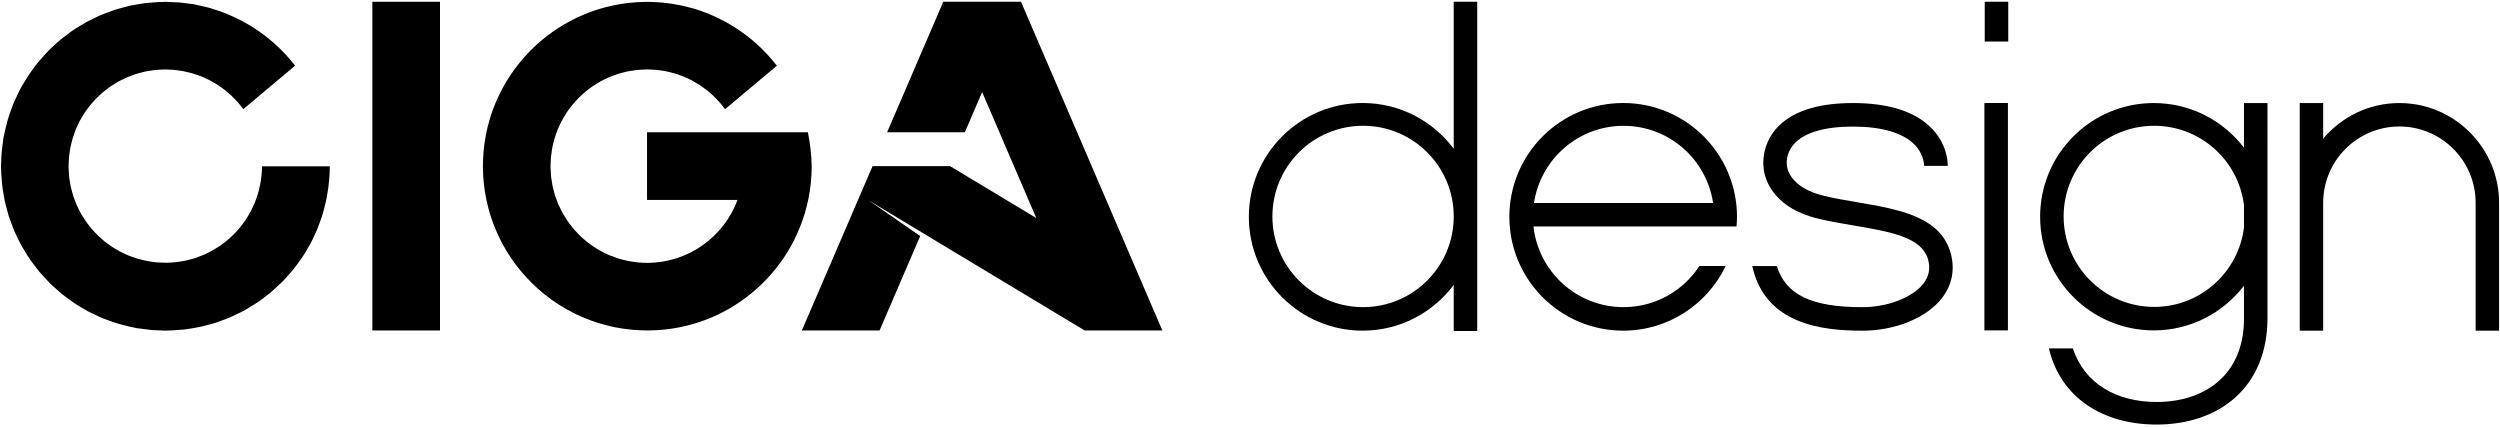
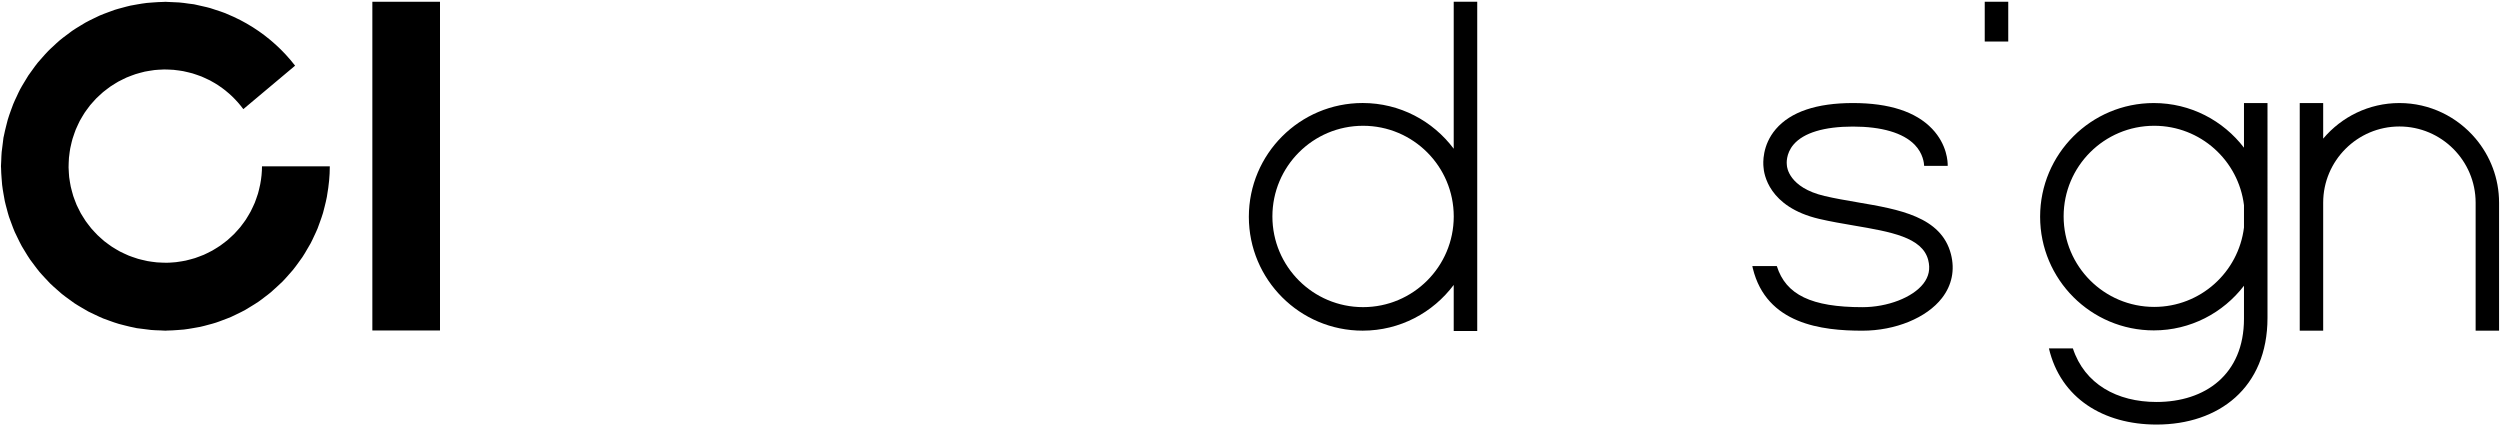
<svg xmlns="http://www.w3.org/2000/svg" version="1.1" id="图层_1" x="0px" y="0px" viewBox="0 0 673 114.88" style="enable-background:new 0 0 673 114.88;" xml:space="preserve">
  <style type="text/css">
	.st0{fill-rule:evenodd;clip-rule:evenodd;}
</style>
  <g>
    <rect x="65.1" y="35.61" transform="matrix(-1.836970e-16 1 -1 -1.836970e-16 154.058 -64.626)" width="88.49" height="18.21" />
    <path d="M70.53,44.72c0,1.66-0.17,3.27-0.47,4.84c-0.1,0.51-0.22,1.01-0.34,1.51c-0.09,0.35-0.17,0.7-0.27,1.04   c-0.14,0.47-0.3,0.92-0.47,1.38c-0.13,0.37-0.25,0.74-0.4,1.1c-0.16,0.39-0.34,0.76-0.52,1.14c-0.19,0.4-0.37,0.81-0.58,1.2   c-0.17,0.31-0.35,0.61-0.53,0.92c-0.25,0.43-0.5,0.86-0.77,1.27c-0.18,0.26-0.37,0.51-0.55,0.77c-0.31,0.42-0.61,0.85-0.94,1.25   c-0.2,0.25-0.42,0.48-0.63,0.72c-0.34,0.38-0.67,0.77-1.03,1.13c-0.25,0.25-0.52,0.49-0.78,0.73c-0.34,0.32-0.68,0.64-1.03,0.94   c-0.32,0.27-0.65,0.51-0.99,0.76c-0.32,0.25-0.64,0.5-0.98,0.73c-0.38,0.26-0.78,0.5-1.17,0.74c-0.31,0.19-0.62,0.39-0.94,0.57   c-0.42,0.23-0.85,0.44-1.28,0.65c-0.32,0.16-0.64,0.33-0.98,0.47c-0.42,0.18-0.84,0.34-1.27,0.49c-0.37,0.14-0.74,0.29-1.12,0.41   c-0.39,0.13-0.78,0.22-1.18,0.33c-0.44,0.12-0.88,0.24-1.32,0.34c-0.35,0.07-0.7,0.13-1.05,0.19c-0.51,0.09-1.02,0.18-1.53,0.23   c-0.32,0.04-0.66,0.05-0.98,0.08c-0.54,0.04-1.08,0.08-1.63,0.08c-0.37,0-0.74-0.01-1.12-0.03c-0.48-0.02-0.96-0.03-1.45-0.07   c-0.49-0.04-0.97-0.11-1.45-0.18c-0.37-0.05-0.73-0.1-1.09-0.17c-0.55-0.1-1.08-0.23-1.61-0.37c-0.31-0.08-0.63-0.15-0.94-0.24   c-0.5-0.15-1-0.32-1.49-0.5c-0.33-0.12-0.66-0.23-0.99-0.36c-0.43-0.18-0.84-0.37-1.26-0.57c-0.37-0.17-0.73-0.34-1.09-0.52   c-0.36-0.19-0.7-0.4-1.04-0.6c-0.39-0.23-0.78-0.45-1.15-0.7c-0.31-0.2-0.6-0.43-0.9-0.64c-0.38-0.28-0.76-0.55-1.13-0.84   c-0.29-0.24-0.57-0.5-0.85-0.75c-0.34-0.3-0.68-0.59-1-0.91c-0.3-0.29-0.57-0.61-0.86-0.91c-0.28-0.3-0.56-0.59-0.82-0.9   c-0.3-0.36-0.58-0.74-0.87-1.12c-0.21-0.28-0.43-0.55-0.63-0.84c-0.29-0.42-0.56-0.87-0.83-1.31c-0.16-0.27-0.33-0.53-0.49-0.8   c-0.26-0.46-0.48-0.94-0.71-1.41c-0.14-0.28-0.28-0.56-0.41-0.84c-0.2-0.46-0.37-0.93-0.54-1.4c-0.12-0.33-0.25-0.65-0.36-0.99   c-0.14-0.42-0.25-0.86-0.36-1.29c-0.11-0.4-0.22-0.8-0.31-1.21c-0.08-0.38-0.14-0.77-0.21-1.15c-0.08-0.47-0.16-0.95-0.22-1.43   c-0.04-0.36-0.06-0.72-0.08-1.08c-0.04-0.51-0.07-1.02-0.08-1.54c0-0.4,0.01-0.8,0.03-1.21c0.02-0.45,0.03-0.91,0.07-1.37   c0.04-0.52,0.12-1.02,0.19-1.53c0.05-0.34,0.09-0.68,0.16-1.02c0.11-0.57,0.24-1.12,0.38-1.67c0.08-0.29,0.14-0.59,0.23-0.88   c0.15-0.52,0.34-1.03,0.52-1.54c0.11-0.31,0.22-0.63,0.34-0.94c0.18-0.44,0.39-0.87,0.59-1.3c0.17-0.35,0.32-0.71,0.5-1.05   c0.19-0.37,0.41-0.72,0.62-1.07c0.22-0.38,0.44-0.76,0.68-1.12c0.21-0.31,0.44-0.61,0.66-0.92c0.27-0.38,0.54-0.75,0.83-1.11   c0.24-0.29,0.5-0.57,0.75-0.85c0.3-0.34,0.59-0.68,0.91-1c0.29-0.3,0.6-0.57,0.91-0.85c0.3-0.28,0.6-0.56,0.91-0.83   c0.35-0.3,0.73-0.57,1.1-0.85c0.29-0.22,0.57-0.44,0.87-0.65c0.41-0.29,0.85-0.54,1.28-0.81c0.28-0.17,0.55-0.35,0.84-0.51   c0.44-0.25,0.91-0.47,1.37-0.69c0.3-0.14,0.59-0.3,0.89-0.43c0.44-0.19,0.89-0.35,1.34-0.52c0.35-0.13,0.69-0.27,1.05-0.38   c0.4-0.13,0.82-0.23,1.23-0.35c0.42-0.12,0.85-0.23,1.28-0.33c0.36-0.08,0.72-0.13,1.09-0.19c0.5-0.09,1-0.17,1.5-0.23   c0.33-0.04,0.66-0.05,1-0.08c0.54-0.04,1.08-0.08,1.62-0.08c0.38,0,0.76,0.01,1.15,0.03c0.46,0.02,0.93,0.03,1.39,0.07   c0.48,0.04,0.96,0.11,1.44,0.18c0.37,0.05,0.75,0.1,1.11,0.17c0.47,0.09,0.94,0.2,1.4,0.32c0.37,0.09,0.75,0.17,1.11,0.28   c0.39,0.11,0.76,0.25,1.14,0.38c0.43,0.15,0.87,0.29,1.29,0.46c0.27,0.11,0.52,0.23,0.78,0.35c0.51,0.23,1.03,0.46,1.52,0.71   c0.15,0.08,0.3,0.17,0.45,0.26c0.58,0.32,1.15,0.64,1.69,1c0.09,0.06,0.17,0.12,0.26,0.18c0.59,0.4,1.17,0.81,1.72,1.25   c0.09,0.08,0.18,0.16,0.27,0.23c0.53,0.43,1.04,0.87,1.53,1.34c1.11,1.07,2.14,2.23,3.05,3.47l13.94-11.7   c-1.59-2.06-3.37-3.98-5.31-5.74l0.08,0.08c-3.81-3.47-8.23-6.27-13.07-8.25c-0.17-0.07-0.33-0.15-0.5-0.22   c-0.82-0.33-1.68-0.59-2.53-0.87c-0.49-0.16-0.97-0.34-1.48-0.49C55.99,2,55.33,1.86,54.67,1.71c-0.72-0.17-1.43-0.35-2.16-0.49   c-0.11-0.02-0.22-0.05-0.33-0.07c-0.46-0.08-0.91-0.1-1.37-0.17c-0.87-0.13-1.73-0.25-2.6-0.32c-0.72-0.06-1.45-0.08-2.18-0.1   c-0.51-0.02-1.02-0.07-1.54-0.07c-0.17,0-0.34,0.02-0.52,0.03c-0.93,0.01-1.84,0.07-2.76,0.14c-0.57,0.04-1.13,0.07-1.69,0.13   c-0.87,0.1-1.71,0.25-2.56,0.39c-0.61,0.11-1.23,0.2-1.83,0.33c-0.74,0.16-1.46,0.37-2.18,0.56c-0.69,0.19-1.39,0.36-2.07,0.58   c-0.61,0.2-1.2,0.44-1.8,0.66c-0.76,0.28-1.52,0.56-2.26,0.88c-0.52,0.23-1.03,0.49-1.54,0.74c-0.77,0.37-1.54,0.74-2.29,1.16   c-0.5,0.28-0.97,0.59-1.46,0.88c-0.72,0.44-1.44,0.87-2.13,1.35c-0.52,0.36-1.01,0.75-1.51,1.13c-0.62,0.46-1.24,0.92-1.83,1.42   c-0.55,0.46-1.07,0.96-1.59,1.45c-0.5,0.46-1.01,0.91-1.49,1.4c-0.55,0.56-1.07,1.16-1.6,1.76c-0.41,0.46-0.83,0.91-1.22,1.39   c-0.51,0.63-0.98,1.29-1.45,1.95c-0.36,0.5-0.74,0.99-1.08,1.5c-0.42,0.64-0.8,1.3-1.19,1.96c-0.35,0.59-0.71,1.16-1.03,1.77   c-0.32,0.6-0.59,1.22-0.88,1.84c-0.34,0.71-0.68,1.42-0.98,2.16c-0.22,0.54-0.4,1.1-0.61,1.65c-0.3,0.84-0.61,1.68-0.86,2.55   c-0.15,0.51-0.27,1.04-0.4,1.56c-0.23,0.92-0.46,1.84-0.64,2.78c-0.03,0.16-0.08,0.32-0.11,0.48c-0.08,0.44-0.1,0.88-0.16,1.32   c-0.12,0.85-0.24,1.69-0.32,2.53c-0.07,0.79-0.09,1.59-0.12,2.38c-0.02,0.48-0.07,0.96-0.07,1.45c0,0.18,0.03,0.36,0.03,0.54   c0.01,0.9,0.07,1.79,0.14,2.68c0.04,0.59,0.07,1.18,0.14,1.77c0.09,0.84,0.24,1.67,0.38,2.49c0.11,0.64,0.2,1.27,0.34,1.9   c0.15,0.72,0.36,1.41,0.54,2.12c0.19,0.71,0.37,1.43,0.6,2.14c0.19,0.59,0.42,1.16,0.64,1.74c0.29,0.78,0.57,1.56,0.9,2.32   c0.22,0.51,0.48,0.99,0.72,1.49c0.38,0.79,0.76,1.58,1.18,2.34c0.27,0.48,0.57,0.95,0.86,1.42c0.44,0.73,0.88,1.46,1.37,2.17   c0.35,0.51,0.74,0.99,1.11,1.49c0.47,0.62,0.93,1.25,1.43,1.85c0.46,0.55,0.96,1.06,1.44,1.59c0.46,0.5,0.92,1.01,1.4,1.49   c0.56,0.56,1.17,1.07,1.76,1.6c0.46,0.41,0.91,0.83,1.39,1.22c0.63,0.51,1.3,0.99,1.96,1.47c0.49,0.36,0.97,0.73,1.48,1.07   c0.65,0.43,1.32,0.81,1.99,1.21c0.58,0.34,1.14,0.69,1.74,1.01c0.61,0.32,1.25,0.61,1.88,0.9c0.7,0.33,1.39,0.67,2.11,0.96   c0.56,0.23,1.13,0.42,1.7,0.62c0.83,0.3,1.65,0.6,2.5,0.84c0.53,0.16,1.08,0.28,1.62,0.42c0.9,0.23,1.8,0.45,2.72,0.62   c0.17,0.03,0.33,0.08,0.5,0.11c0.46,0.08,0.91,0.1,1.37,0.17c0.82,0.12,1.65,0.23,2.46,0.31c0.81,0.07,1.64,0.1,2.46,0.12   c0.47,0.01,0.92,0.07,1.39,0.07c0.17,0,0.34-0.02,0.52-0.03c0.93-0.01,1.85-0.07,2.77-0.14c0.56-0.04,1.12-0.07,1.68-0.13   c0.87-0.1,1.73-0.25,2.59-0.4c0.6-0.1,1.21-0.19,1.8-0.32c0.75-0.16,1.49-0.37,2.23-0.57c0.68-0.18,1.36-0.35,2.02-0.57   c0.63-0.2,1.25-0.45,1.87-0.68c0.73-0.28,1.47-0.54,2.19-0.85c0.55-0.24,1.09-0.52,1.63-0.78c0.74-0.36,1.48-0.71,2.2-1.11   c0.53-0.3,1.04-0.63,1.56-0.95c0.68-0.42,1.37-0.83,2.03-1.28c0.56-0.38,1.09-0.81,1.63-1.22c0.58-0.44,1.16-0.86,1.71-1.33   c0.59-0.5,1.15-1.03,1.72-1.56c0.46-0.43,0.93-0.84,1.37-1.28c0.6-0.6,1.15-1.25,1.71-1.88c0.37-0.42,0.75-0.83,1.11-1.26   c0.55-0.67,1.05-1.38,1.56-2.08c0.33-0.45,0.67-0.89,0.98-1.36c0.46-0.69,0.87-1.4,1.28-2.11c0.31-0.54,0.64-1.06,0.94-1.61   c0.35-0.65,0.65-1.32,0.96-1.99c0.31-0.66,0.63-1.32,0.91-2c0.24-0.59,0.44-1.2,0.66-1.81c0.28-0.79,0.57-1.58,0.81-2.39   c0.17-0.56,0.3-1.14,0.44-1.71c0.22-0.86,0.43-1.73,0.6-2.62c0.03-0.18,0.05-0.36,0.08-0.53c0.44-2.5,0.71-5.05,0.71-7.68H70.53z" />
-     <path d="M217.48,35.61h-43.3v18.21h24.37c-0.43,1.15-0.94,2.25-1.52,3.32c-0.05,0.1-0.1,0.2-0.15,0.29   c-0.27,0.48-0.55,0.94-0.85,1.4c-0.06,0.09-0.11,0.18-0.17,0.27c-0.3,0.45-0.62,0.89-0.94,1.32c-0.07,0.09-0.13,0.18-0.2,0.27   c-0.32,0.41-0.66,0.81-1,1.2c-0.08,0.1-0.16,0.2-0.25,0.29c-0.33,0.37-0.69,0.72-1.04,1.07c-0.11,0.11-0.21,0.22-0.32,0.33   c-0.34,0.33-0.7,0.64-1.06,0.95c-0.13,0.11-0.26,0.23-0.4,0.34c-0.35,0.29-0.72,0.56-1.09,0.84c-0.15,0.11-0.3,0.23-0.46,0.34   c-0.37,0.26-0.76,0.51-1.14,0.75c-0.16,0.1-0.32,0.21-0.49,0.31c-0.4,0.24-0.82,0.46-1.24,0.68c-0.16,0.08-0.31,0.17-0.46,0.25   c-0.46,0.23-0.93,0.44-1.41,0.64c-0.12,0.05-0.24,0.11-0.36,0.16c-0.54,0.22-1.09,0.42-1.64,0.6c-0.06,0.02-0.12,0.05-0.19,0.07   c-2.51,0.81-5.19,1.25-7.97,1.25c-0.87,0-1.72-0.05-2.56-0.13c-0.24-0.02-0.48-0.07-0.72-0.1c-0.63-0.08-1.26-0.16-1.88-0.29   c-0.23-0.05-0.44-0.11-0.66-0.16c-0.63-0.14-1.25-0.29-1.86-0.48c-0.16-0.05-0.31-0.11-0.47-0.17c-0.66-0.22-1.31-0.45-1.95-0.71   c-0.09-0.04-0.17-0.08-0.26-0.12c-0.69-0.3-1.37-0.62-2.03-0.98c-0.03-0.02-0.07-0.04-0.1-0.06c-0.7-0.39-1.39-0.8-2.05-1.25   c-0.02-0.01-0.04-0.03-0.05-0.04c-0.67-0.46-1.32-0.94-1.94-1.45c-0.04-0.04-0.09-0.08-0.13-0.12c-0.59-0.49-1.16-1.01-1.71-1.55   c-0.1-0.1-0.18-0.2-0.27-0.3c-0.48-0.49-0.95-1-1.39-1.53c-0.14-0.17-0.27-0.36-0.41-0.54c-0.37-0.47-0.74-0.94-1.08-1.44   c-0.17-0.25-0.32-0.52-0.48-0.78c-0.28-0.44-0.57-0.89-0.82-1.35c-0.17-0.3-0.3-0.62-0.46-0.93c-0.22-0.44-0.45-0.88-0.64-1.33   c-0.14-0.32-0.25-0.66-0.37-0.98c-0.18-0.46-0.36-0.92-0.51-1.4c-0.1-0.32-0.18-0.65-0.26-0.98c-0.14-0.5-0.28-0.99-0.39-1.5   c-0.07-0.32-0.11-0.66-0.16-0.98c-0.09-0.52-0.18-1.05-0.24-1.58c-0.04-0.36-0.05-0.72-0.07-1.08c-0.03-0.51-0.07-1.01-0.08-1.53   c0-0.48,0.03-0.97,0.05-1.45c0.02-0.39,0.02-0.78,0.06-1.16c0.06-0.61,0.15-1.21,0.25-1.81c0.04-0.26,0.07-0.53,0.12-0.78   c0.12-0.63,0.28-1.24,0.45-1.85c0.06-0.22,0.11-0.45,0.17-0.67c0.18-0.6,0.4-1.18,0.62-1.76c0.08-0.22,0.15-0.44,0.24-0.66   c0.23-0.56,0.5-1.11,0.77-1.65c0.11-0.21,0.2-0.44,0.31-0.65c0.29-0.54,0.61-1.06,0.94-1.58c0.12-0.19,0.23-0.39,0.35-0.58   c0.36-0.54,0.75-1.05,1.15-1.56c0.11-0.15,0.22-0.3,0.33-0.45c0.45-0.56,0.93-1.08,1.43-1.6c0.08-0.08,0.15-0.17,0.23-0.25   c0.56-0.57,1.15-1.11,1.76-1.63c0.02-0.02,0.04-0.03,0.05-0.05c2.51-2.11,5.43-3.74,8.59-4.78c0.05-0.02,0.1-0.04,0.15-0.06   c0.68-0.22,1.38-0.4,2.09-0.56c0.14-0.03,0.27-0.07,0.4-0.1c0.64-0.14,1.29-0.23,1.95-0.32c0.21-0.03,0.41-0.07,0.63-0.1   c0.63-0.07,1.28-0.1,1.92-0.12c0.24-0.01,0.47-0.03,0.7-0.04c0.77-0.01,1.56,0.02,2.34,0.09c0.09,0.01,0.17,0.01,0.26,0.01   c0.82,0.07,1.63,0.19,2.42,0.33c0.04,0.01,0.09,0.01,0.13,0.02c0.76,0.14,1.51,0.33,2.24,0.54c0.08,0.02,0.17,0.04,0.25,0.06   c0.66,0.19,1.3,0.43,1.94,0.67c0.15,0.06,0.3,0.1,0.45,0.16c0.55,0.22,1.08,0.48,1.62,0.74c0.22,0.11,0.44,0.19,0.65,0.31   c0.48,0.25,0.93,0.53,1.39,0.81c0.24,0.15,0.5,0.28,0.74,0.44c0.46,0.3,0.89,0.62,1.32,0.95c0.22,0.16,0.44,0.31,0.65,0.47   c0.51,0.4,0.99,0.84,1.47,1.28c0.11,0.1,0.24,0.2,0.35,0.31c0.02,0.02,0.04,0.05,0.07,0.07l0,0.01c-0.02-0.02-0.04-0.03-0.06-0.05   c1.11,1.07,2.14,2.23,3.05,3.47l13.94-11.7c-0.78-1.01-1.6-1.97-2.46-2.91l0,0c-0.01-0.01-0.02-0.02-0.03-0.03   c-0.05-0.05-0.1-0.1-0.15-0.16c-0.82-0.88-1.67-1.73-2.56-2.54l0,0c-0.02-0.02-0.04-0.03-0.06-0.05c-0.02-0.02-0.03-0.03-0.05-0.05   l0.04,0.04c0,0,0,0,0,0c-0.29-0.26-0.59-0.51-0.88-0.77c-0.19-0.16-0.37-0.33-0.57-0.49c-3.47-2.89-7.39-5.26-11.66-7   c-0.13-0.05-0.25-0.11-0.37-0.16c-0.36-0.14-0.73-0.28-1.1-0.41c-0.29-0.11-0.58-0.22-0.87-0.32c-0.22-0.07-0.44-0.14-0.66-0.21   c-0.45-0.15-0.9-0.29-1.36-0.42c-0.08-0.02-0.16-0.04-0.24-0.06c-3.3-0.93-6.76-1.49-10.33-1.61c-0.01,0-0.01,0-0.02,0   c-0.52-0.02-1.04-0.04-1.57-0.04c-0.18,0-0.36,0.01-0.54,0.01c-0.15,0-0.31,0.01-0.46,0.01c-0.59,0.01-1.17,0.03-1.75,0.07   c-0.18,0.01-0.36,0.03-0.53,0.04c-0.56,0.04-1.13,0.09-1.68,0.15c-0.17,0.02-0.33,0.04-0.49,0.06c-0.58,0.07-1.15,0.15-1.72,0.24   c-0.12,0.02-0.25,0.05-0.37,0.07c-0.61,0.11-1.22,0.22-1.82,0.35c-0.07,0.01-0.13,0.03-0.2,0.04c-8.5,1.88-16.09,6.19-21.98,12.18   c-0.02,0.02-0.04,0.04-0.06,0.06c-0.47,0.48-0.93,0.97-1.37,1.47c-0.06,0.07-0.12,0.14-0.18,0.21c-0.4,0.45-0.8,0.91-1.18,1.38   c-0.1,0.12-0.19,0.24-0.28,0.36c-0.34,0.43-0.68,0.86-1.01,1.31c-0.11,0.15-0.22,0.31-0.33,0.46c-0.3,0.42-0.6,0.84-0.89,1.27   c-0.12,0.17-0.23,0.35-0.34,0.53c-0.27,0.42-0.54,0.84-0.8,1.27c-0.11,0.19-0.22,0.38-0.32,0.56c-0.25,0.43-0.5,0.87-0.74,1.31   c-0.1,0.18-0.19,0.37-0.28,0.55c-0.24,0.46-0.47,0.92-0.69,1.39c-0.08,0.17-0.15,0.33-0.23,0.5c-0.23,0.5-0.45,0.99-0.66,1.5   c-0.06,0.14-0.11,0.29-0.17,0.43c-0.22,0.54-0.42,1.08-0.62,1.62c-0.04,0.12-0.08,0.24-0.12,0.35c-0.2,0.58-0.39,1.16-0.57,1.75   c-0.03,0.1-0.05,0.2-0.08,0.29c-0.18,0.61-0.35,1.23-0.5,1.85c-0.02,0.09-0.04,0.17-0.06,0.26c-0.15,0.63-0.29,1.27-0.41,1.91   c-0.02,0.1-0.04,0.2-0.05,0.3c-0.12,0.62-0.22,1.25-0.31,1.88c-0.02,0.15-0.04,0.29-0.06,0.44c-0.08,0.58-0.14,1.16-0.2,1.75   c-0.01,0.07-0.02,0.13-0.02,0.2c-0.02,0.17-0.02,0.35-0.03,0.52c-0.04,0.48-0.07,0.96-0.09,1.45c-0.02,0.37-0.02,0.74-0.03,1.11   c0,0.26-0.02,0.51-0.02,0.76c0,0.1,0.01,0.19,0.01,0.29c0,0.47,0.02,0.95,0.04,1.42c0.01,0.26,0.02,0.52,0.03,0.78   c0.03,0.52,0.07,1.04,0.12,1.56c0.02,0.21,0.04,0.43,0.06,0.64c0.06,0.53,0.13,1.06,0.2,1.59c0.03,0.2,0.05,0.41,0.09,0.61   c0.08,0.52,0.18,1.03,0.28,1.54c0.04,0.21,0.08,0.43,0.12,0.64c0.1,0.48,0.22,0.96,0.33,1.44c0.06,0.24,0.11,0.48,0.17,0.71   c0.12,0.44,0.24,0.88,0.37,1.32c0.08,0.26,0.15,0.53,0.24,0.79c0.13,0.4,0.27,0.8,0.4,1.19c0.1,0.29,0.2,0.59,0.31,0.87   c0.14,0.37,0.28,0.72,0.43,1.09c0.12,0.31,0.24,0.62,0.38,0.92c0.15,0.34,0.3,0.68,0.46,1.02c0.14,0.31,0.28,0.63,0.43,0.94   c0.16,0.33,0.34,0.66,0.51,0.99c0.16,0.3,0.31,0.6,0.47,0.9c0.19,0.34,0.39,0.67,0.58,1.01c0.16,0.27,0.32,0.55,0.48,0.82   c0.22,0.36,0.45,0.72,0.69,1.07c0.15,0.23,0.3,0.47,0.46,0.7c0.27,0.39,0.55,0.78,0.83,1.16c0.13,0.18,0.26,0.36,0.39,0.54   c0.33,0.43,0.66,0.86,1.01,1.28c0.1,0.12,0.19,0.24,0.29,0.36c0.39,0.48,0.8,0.94,1.21,1.4c0.05,0.06,0.1,0.12,0.15,0.17   c0.46,0.51,0.94,1.01,1.43,1.5c0,0,0.01,0.01,0.01,0.01c4.46,4.47,9.89,8,15.99,10.24c0.04,0.01,0.07,0.03,0.11,0.04   c0.6,0.22,1.21,0.42,1.82,0.62c0.09,0.03,0.18,0.06,0.28,0.09c0.56,0.17,1.13,0.33,1.71,0.48c0.15,0.04,0.29,0.08,0.44,0.12   c0.54,0.14,1.08,0.26,1.63,0.38c0.18,0.04,0.36,0.08,0.54,0.12c0.54,0.11,1.08,0.2,1.62,0.29c0.19,0.03,0.37,0.06,0.56,0.09   c0.57,0.08,1.14,0.15,1.72,0.22c0.16,0.02,0.32,0.04,0.48,0.05c0.18,0.02,0.36,0.04,0.54,0.06c0.2,0.02,0.4,0.01,0.6,0.03   c0.91,0.07,1.82,0.11,2.75,0.12c8.11,0.1,15.81-2,22.45-5.81c0.04-0.03,0.08-0.06,0.13-0.08c1.03-0.6,2.04-1.23,3.02-1.9   c0.05-0.04,0.1-0.08,0.15-0.12c8.02-5.58,14.16-13.77,17.09-23.47c0,0,0,0,0,0c0.34-1.11,0.62-2.25,0.87-3.39   c0.03-0.12,0.07-0.23,0.09-0.35c0,0,0,0,0,0c0.02-0.1,0.04-0.21,0.06-0.31c0.02-0.09,0.04-0.17,0.06-0.26   c0.01-0.03,0.01-0.05,0.02-0.08l-0.02,0c0.24-1.23,0.44-2.48,0.57-3.75c0-0.03,0.01-0.06,0.01-0.08c0.16-1.52,0.24-3.06,0.24-4.62   C218.43,41.59,218.1,38.55,217.48,35.61z" />
    <g>
      <rect x="534.29" y="0.47" class="st0" width="6.33" height="10.71" />
      <g>
-         <rect x="534.2" y="27.73" class="st0" width="6.33" height="61.21" />
        <path class="st0" d="M391.34,0.47v39.57c-5.59-7.46-14.47-12.31-24.51-12.31c-16.92,0-30.64,13.72-30.64,30.64     c0,16.92,13.72,30.64,30.64,30.64c10.04,0,18.92-4.85,24.51-12.31v12.41h6.33V0.47H391.34z M366.94,82.68     c-13.48,0-24.41-10.93-24.41-24.41s10.93-24.41,24.41-24.41c13.48,0,24.4,10.92,24.41,24.4v0.02     C391.34,71.76,380.41,82.68,366.94,82.68z" />
        <path class="st0" d="M604.08,27.74v12.02c-5.59-7.3-14.37-12.02-24.28-12.02c-16.9,0-30.6,13.7-30.6,30.6     c0,16.9,13.7,30.6,30.6,30.6c9.9,0,18.68-4.73,24.28-12.02v8.89c0,15.06-10.5,22.4-23.54,22.4c-10.63,0-19.36-4.81-22.52-14.42     h-6.45c3.16,13.41,14.68,20.5,28.98,20.5c16.7,0,29.86-9.87,29.86-28.72V27.74H604.08z M579.91,82.62     c-13.46,0-24.38-10.91-24.38-24.38c0-13.46,10.91-24.38,24.38-24.38c12.45,0,22.69,9.33,24.17,21.38v6     C602.6,73.29,592.35,82.62,579.91,82.62z" />
-         <path d="M437.06,82.68c-12.57,0-22.9-9.5-24.25-21.71h43.26h5.24h6.16c0.07-0.86,0.13-1.72,0.13-2.6     c0-16.92-13.72-30.64-30.64-30.64s-30.64,13.72-30.64,30.64c0,16.92,13.72,30.64,30.64,30.64c12.17,0,22.65-7.12,27.6-17.4h-7.08     C453.12,78.28,445.61,82.68,437.06,82.68z M437.06,33.87c12.24,0,22.35,9.02,24.11,20.78h-48.22     C414.71,42.89,424.81,33.87,437.06,33.87z" />
        <path d="M666.44,37.32c-4.93-5.85-12.29-9.58-20.52-9.58c-8.23,0-15.59,3.73-20.52,9.58v-9.58h-6.31v26.83v34.45h6.31v-17.2     V54.59v-0.04c0.01-11.3,9.21-20.5,20.52-20.5c11.31,0,20.51,9.19,20.52,20.5v0.04v17.23v17.2h6.31V54.57     C672.75,48,670.37,41.99,666.44,37.32z" />
        <path d="M520.13,34.68c-4.39-4.61-11.56-6.94-21.31-6.94c-9.78,0-16.76,2.36-20.76,7.01c-3.75,4.37-3.43,9.25-3.33,10.18     c0.1,1.78,1.3,10.79,15.01,14c3.08,0.72,6.33,1.27,9.2,1.76l0.11,0.02c9.89,1.69,18.44,3.14,20.02,9.28     c0.61,2.37,0.19,4.45-1.3,6.37c-2.89,3.73-9.64,6.33-16.41,6.33c-13.71,0-20.61-3.32-23.04-11.06h-6.59     c0.03,0.19,0.07,0.37,0.13,0.62c3.68,15.04,18.59,16.77,29.49,16.77c8.88,0,17.29-3.45,21.42-8.78     c2.69-3.47,3.52-7.56,2.42-11.83c-2.6-10.11-14.03-12.06-25.09-13.94l-0.21-0.04c-2.91-0.5-5.91-1.01-8.72-1.67     c-9.7-2.28-10.11-7.89-10.13-8.13l-0.04-0.43c0-0.03-0.33-2.79,1.85-5.32c2.7-3.14,8.22-4.81,15.95-4.81     c7.75,0,13.5,1.69,16.62,4.88c2.32,2.37,2.54,5.09,2.56,5.69h6.34C524.35,43.66,524.21,38.97,520.13,34.68z" />
      </g>
    </g>
    <g>
-       <polygon points="308.21,78.04 307.97,77.49 307.32,75.97 307.2,75.69 274.85,0.47 274.85,0.47 274.85,0.47 253.93,0.47     253.93,0.47 238.81,35.61 259.73,35.61 264.39,24.79 278.39,57.35 278.97,58.7 255.8,44.75 255.81,44.72 255.75,44.72     234.9,44.72 234.11,46.54 222.72,73.03 221.45,75.97 221.23,76.49 215.86,88.96 236.78,88.96 236.78,88.96 247.29,64.54     247.72,63.54 233.86,53.95 255.94,67.26 255.95,67.27 262.52,71.22 291.99,88.96 291.99,88.96 292,88.96 292,88.96 292,88.96     292,88.96 312.91,88.96   " />
-     </g>
+       </g>
  </g>
</svg>